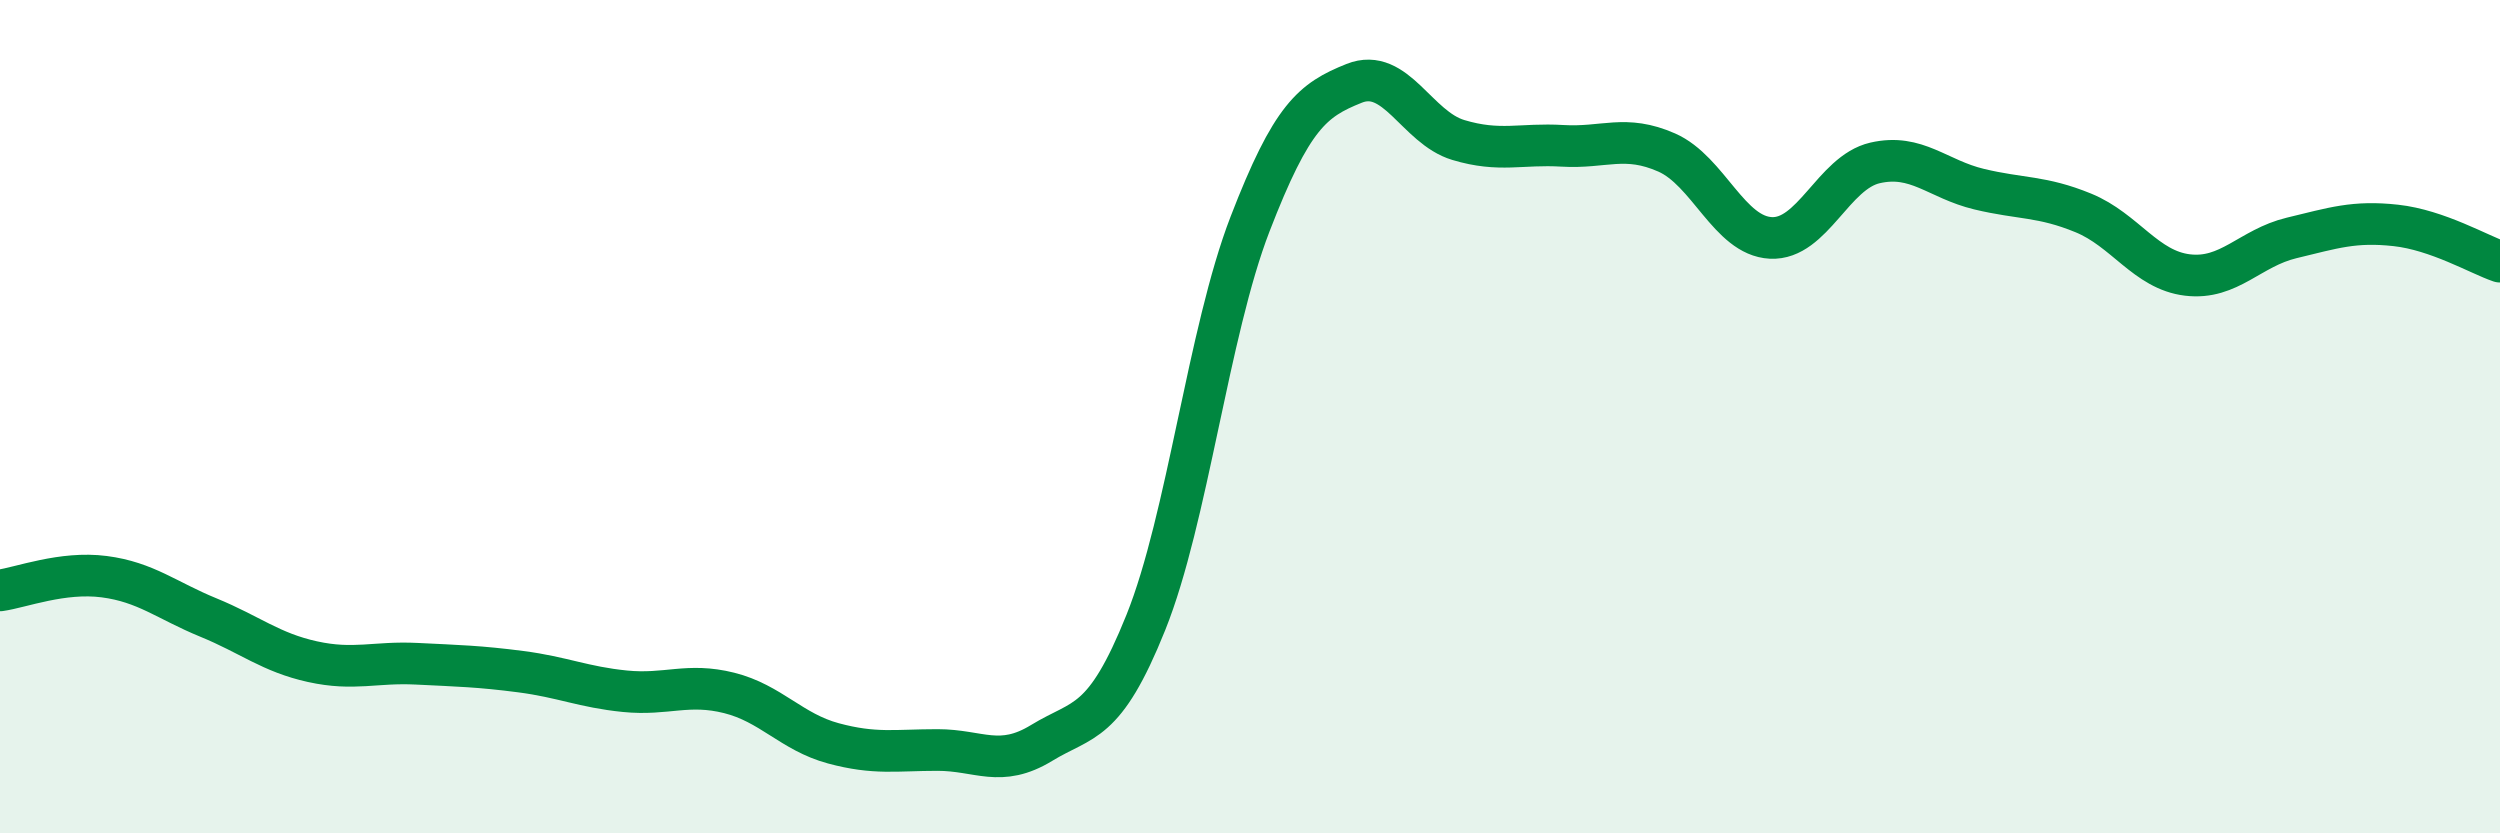
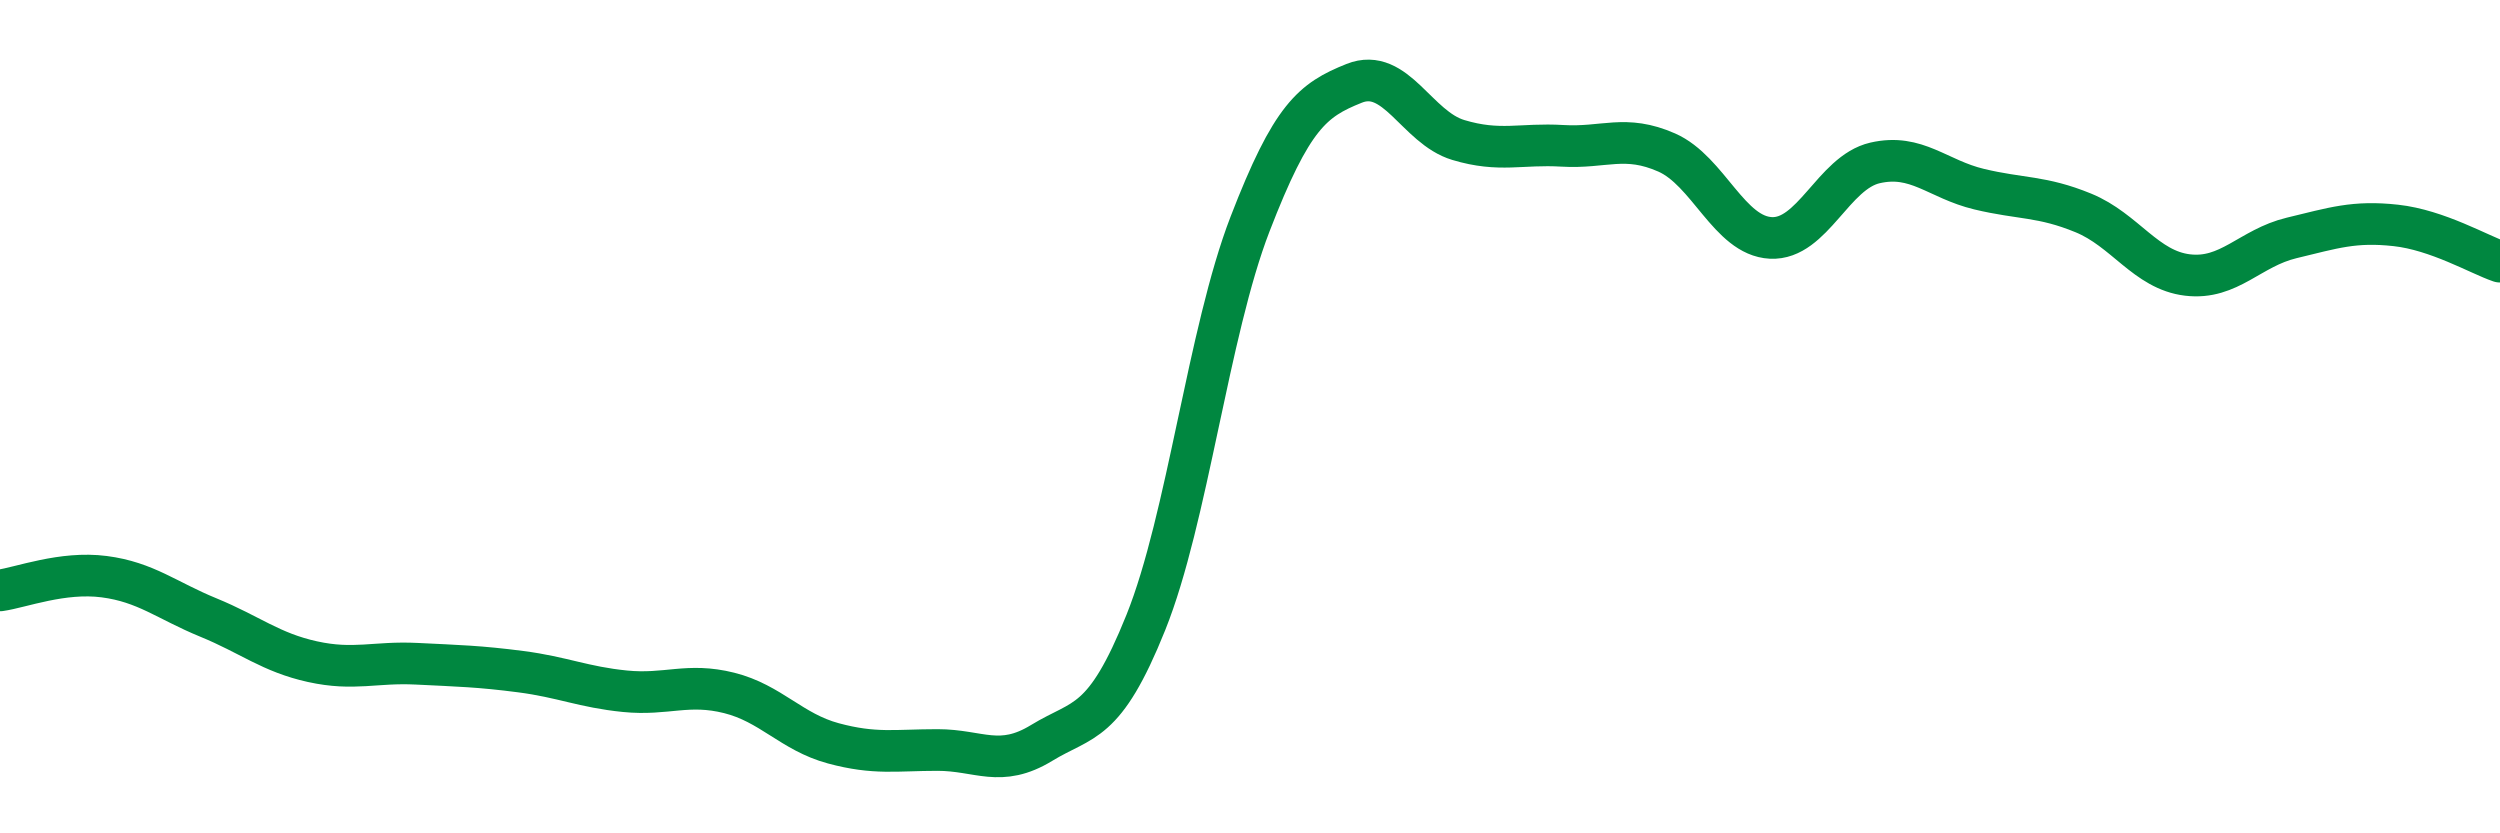
<svg xmlns="http://www.w3.org/2000/svg" width="60" height="20" viewBox="0 0 60 20">
-   <path d="M 0,14.17 C 0.5,14.1 1.5,13.71 2.5,13.84 C 3.5,13.97 4,14.41 5,14.82 C 6,15.23 6.5,15.66 7.5,15.88 C 8.5,16.1 9,15.88 10,15.93 C 11,15.98 11.5,15.99 12.5,16.12 C 13.5,16.25 14,16.49 15,16.59 C 16,16.69 16.5,16.38 17.5,16.63 C 18.5,16.88 19,17.57 20,17.84 C 21,18.11 21.5,18 22.5,18 C 23.5,18 24,18.44 25,17.83 C 26,17.22 26.5,17.43 27.5,14.94 C 28.5,12.45 29,7.97 30,5.38 C 31,2.79 31.5,2.4 32.5,2 C 33.5,1.6 34,3.06 35,3.36 C 36,3.66 36.5,3.44 37.5,3.5 C 38.5,3.56 39,3.22 40,3.66 C 41,4.1 41.5,5.66 42.5,5.71 C 43.5,5.76 44,4.14 45,3.91 C 46,3.68 46.5,4.3 47.5,4.54 C 48.5,4.78 49,4.7 50,5.11 C 51,5.52 51.5,6.48 52.5,6.6 C 53.5,6.72 54,5.95 55,5.71 C 56,5.47 56.5,5.3 57.5,5.41 C 58.5,5.52 59.5,6.11 60,6.28L60 20L0 20Z" fill="#008740" opacity="0.1" stroke-linecap="round" stroke-linejoin="round" />
  <path d="M 0,14.17 C 0.5,14.1 1.5,13.71 2.5,13.84 C 3.5,13.97 4,14.41 5,14.82 C 6,15.23 6.5,15.66 7.5,15.88 C 8.5,16.1 9,15.88 10,15.93 C 11,15.98 11.5,15.99 12.5,16.12 C 13.5,16.25 14,16.49 15,16.59 C 16,16.69 16.5,16.38 17.5,16.63 C 18.5,16.88 19,17.57 20,17.84 C 21,18.11 21.5,18 22.5,18 C 23.5,18 24,18.44 25,17.83 C 26,17.22 26.5,17.43 27.5,14.94 C 28.5,12.45 29,7.97 30,5.38 C 31,2.79 31.5,2.4 32.5,2 C 33.5,1.6 34,3.06 35,3.36 C 36,3.66 36.5,3.44 37.5,3.5 C 38.5,3.56 39,3.22 40,3.66 C 41,4.1 41.5,5.66 42.5,5.71 C 43.5,5.76 44,4.14 45,3.91 C 46,3.68 46.5,4.3 47.5,4.54 C 48.5,4.78 49,4.7 50,5.11 C 51,5.52 51.5,6.48 52.5,6.6 C 53.5,6.72 54,5.95 55,5.71 C 56,5.47 56.5,5.3 57.5,5.41 C 58.5,5.52 59.5,6.11 60,6.28" stroke="#008740" stroke-width="1" fill="none" stroke-linecap="round" stroke-linejoin="round" />
</svg>